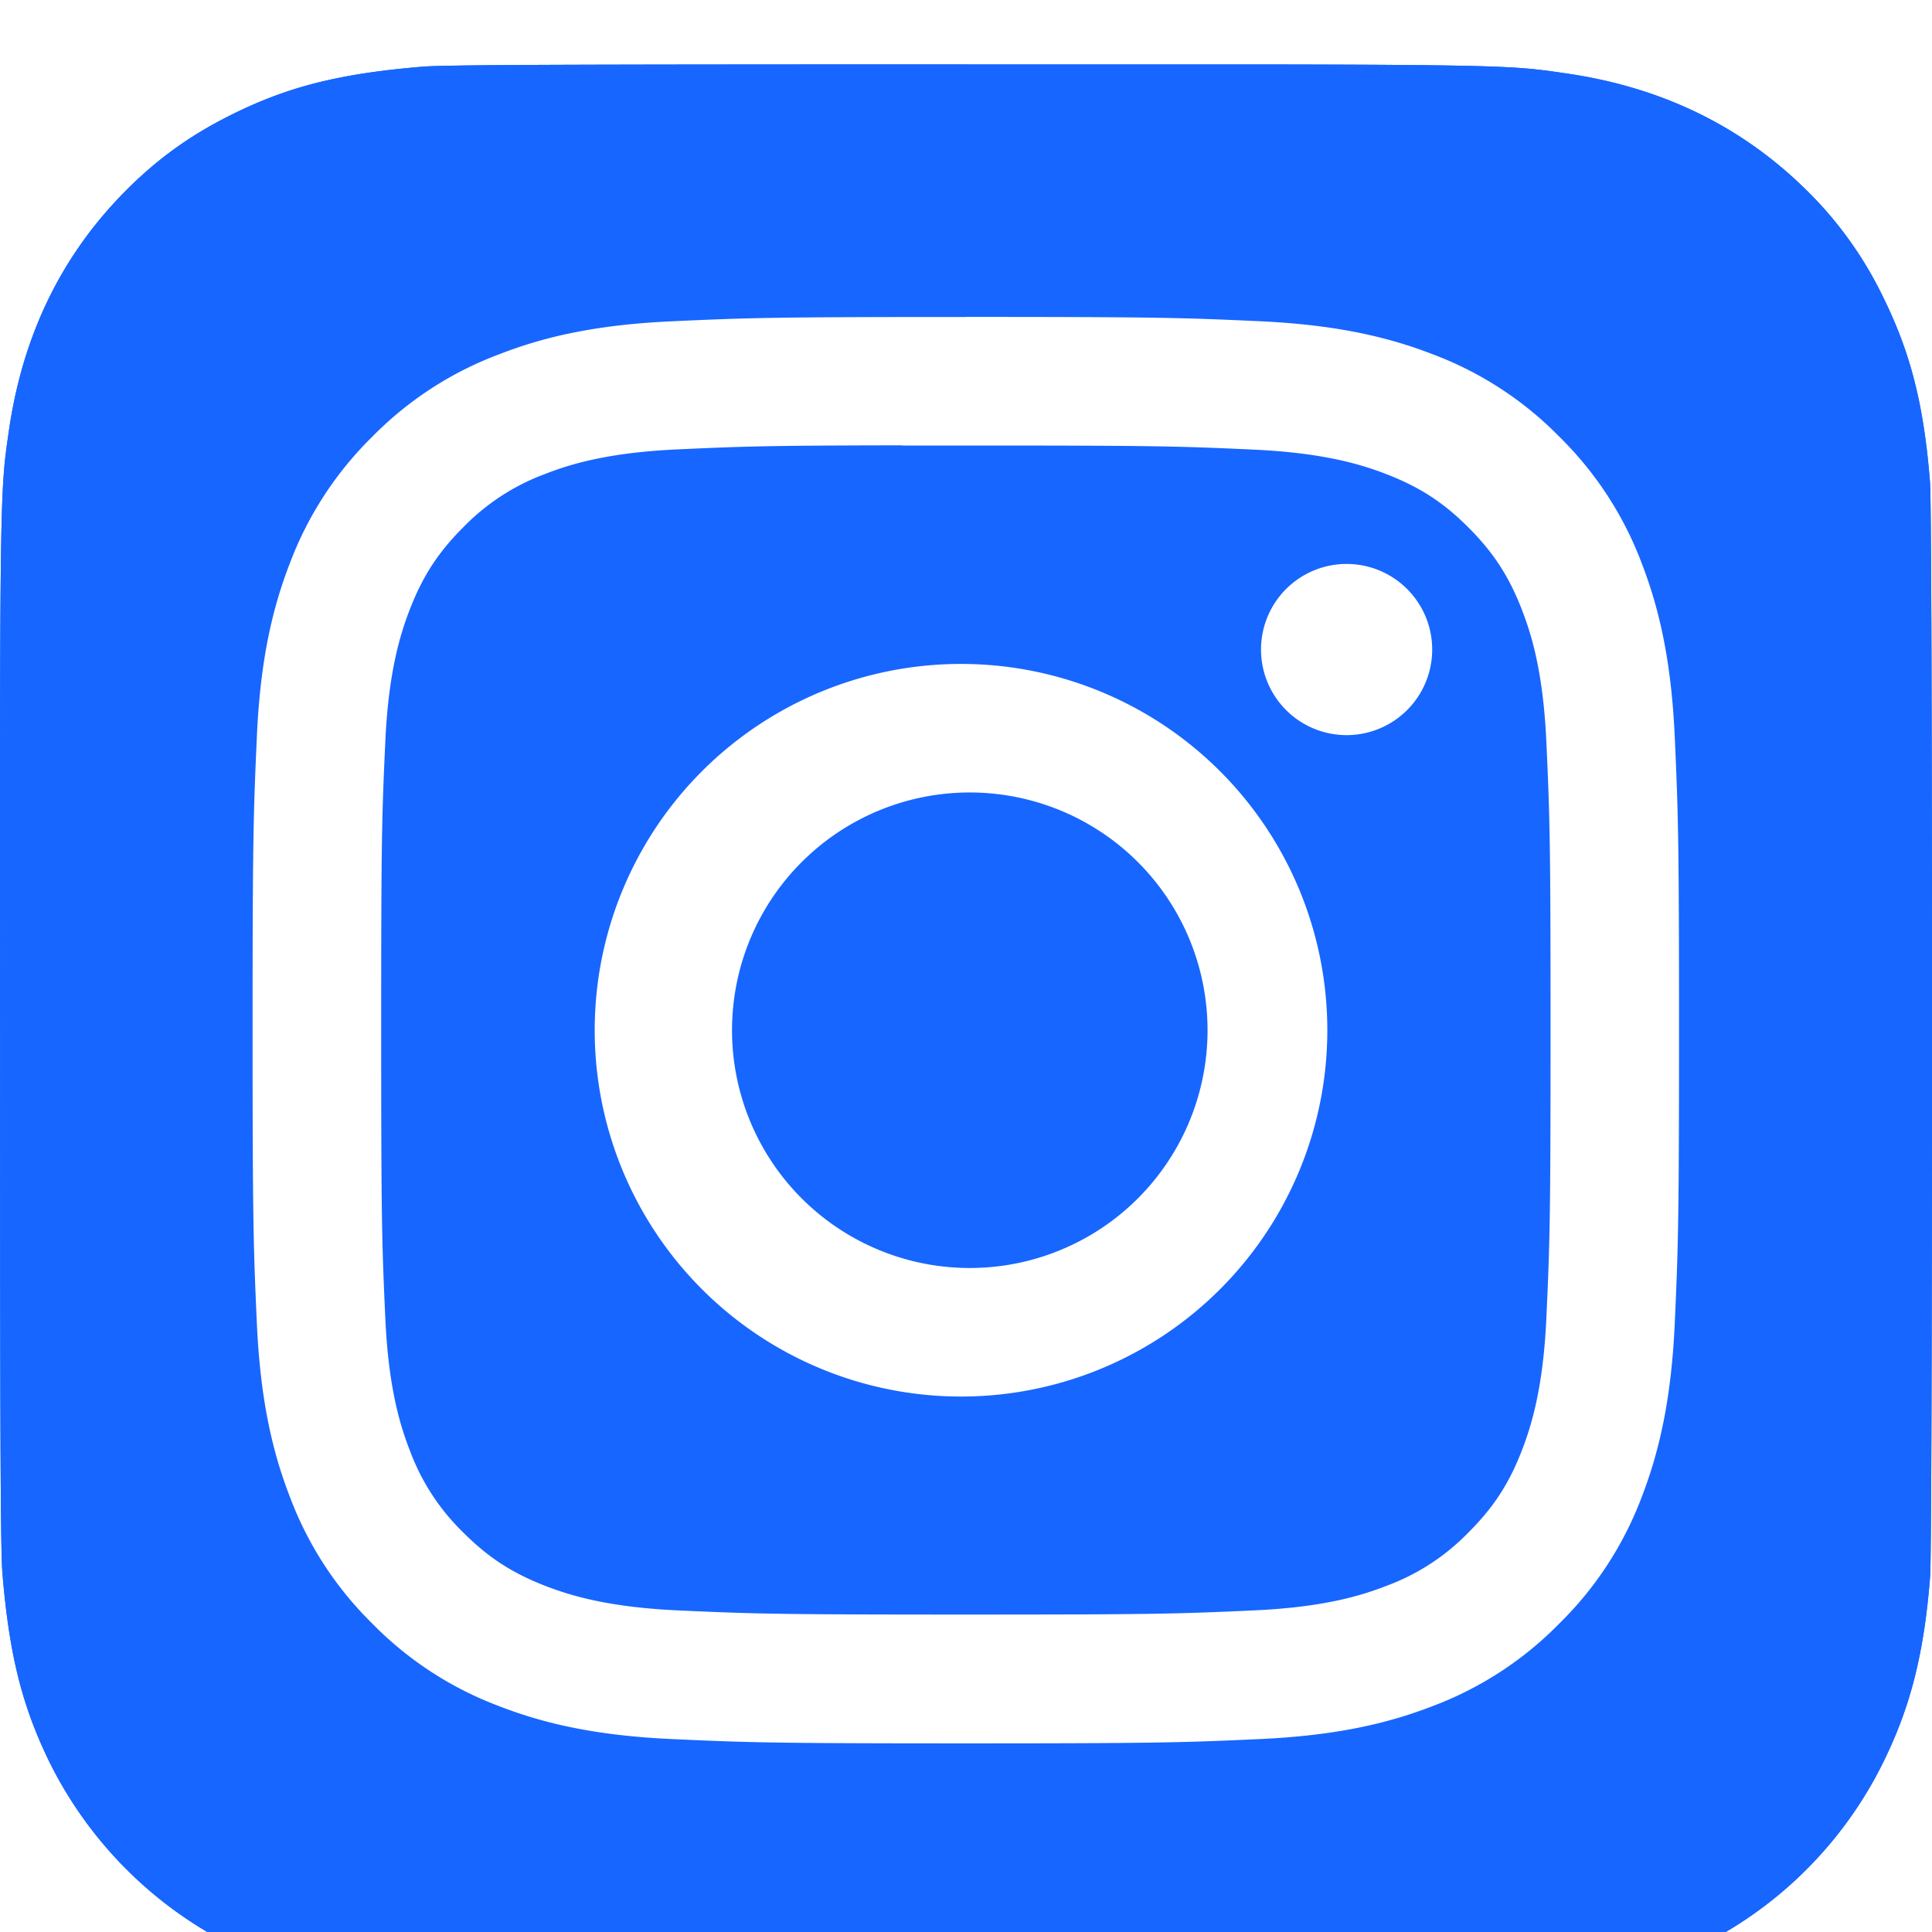
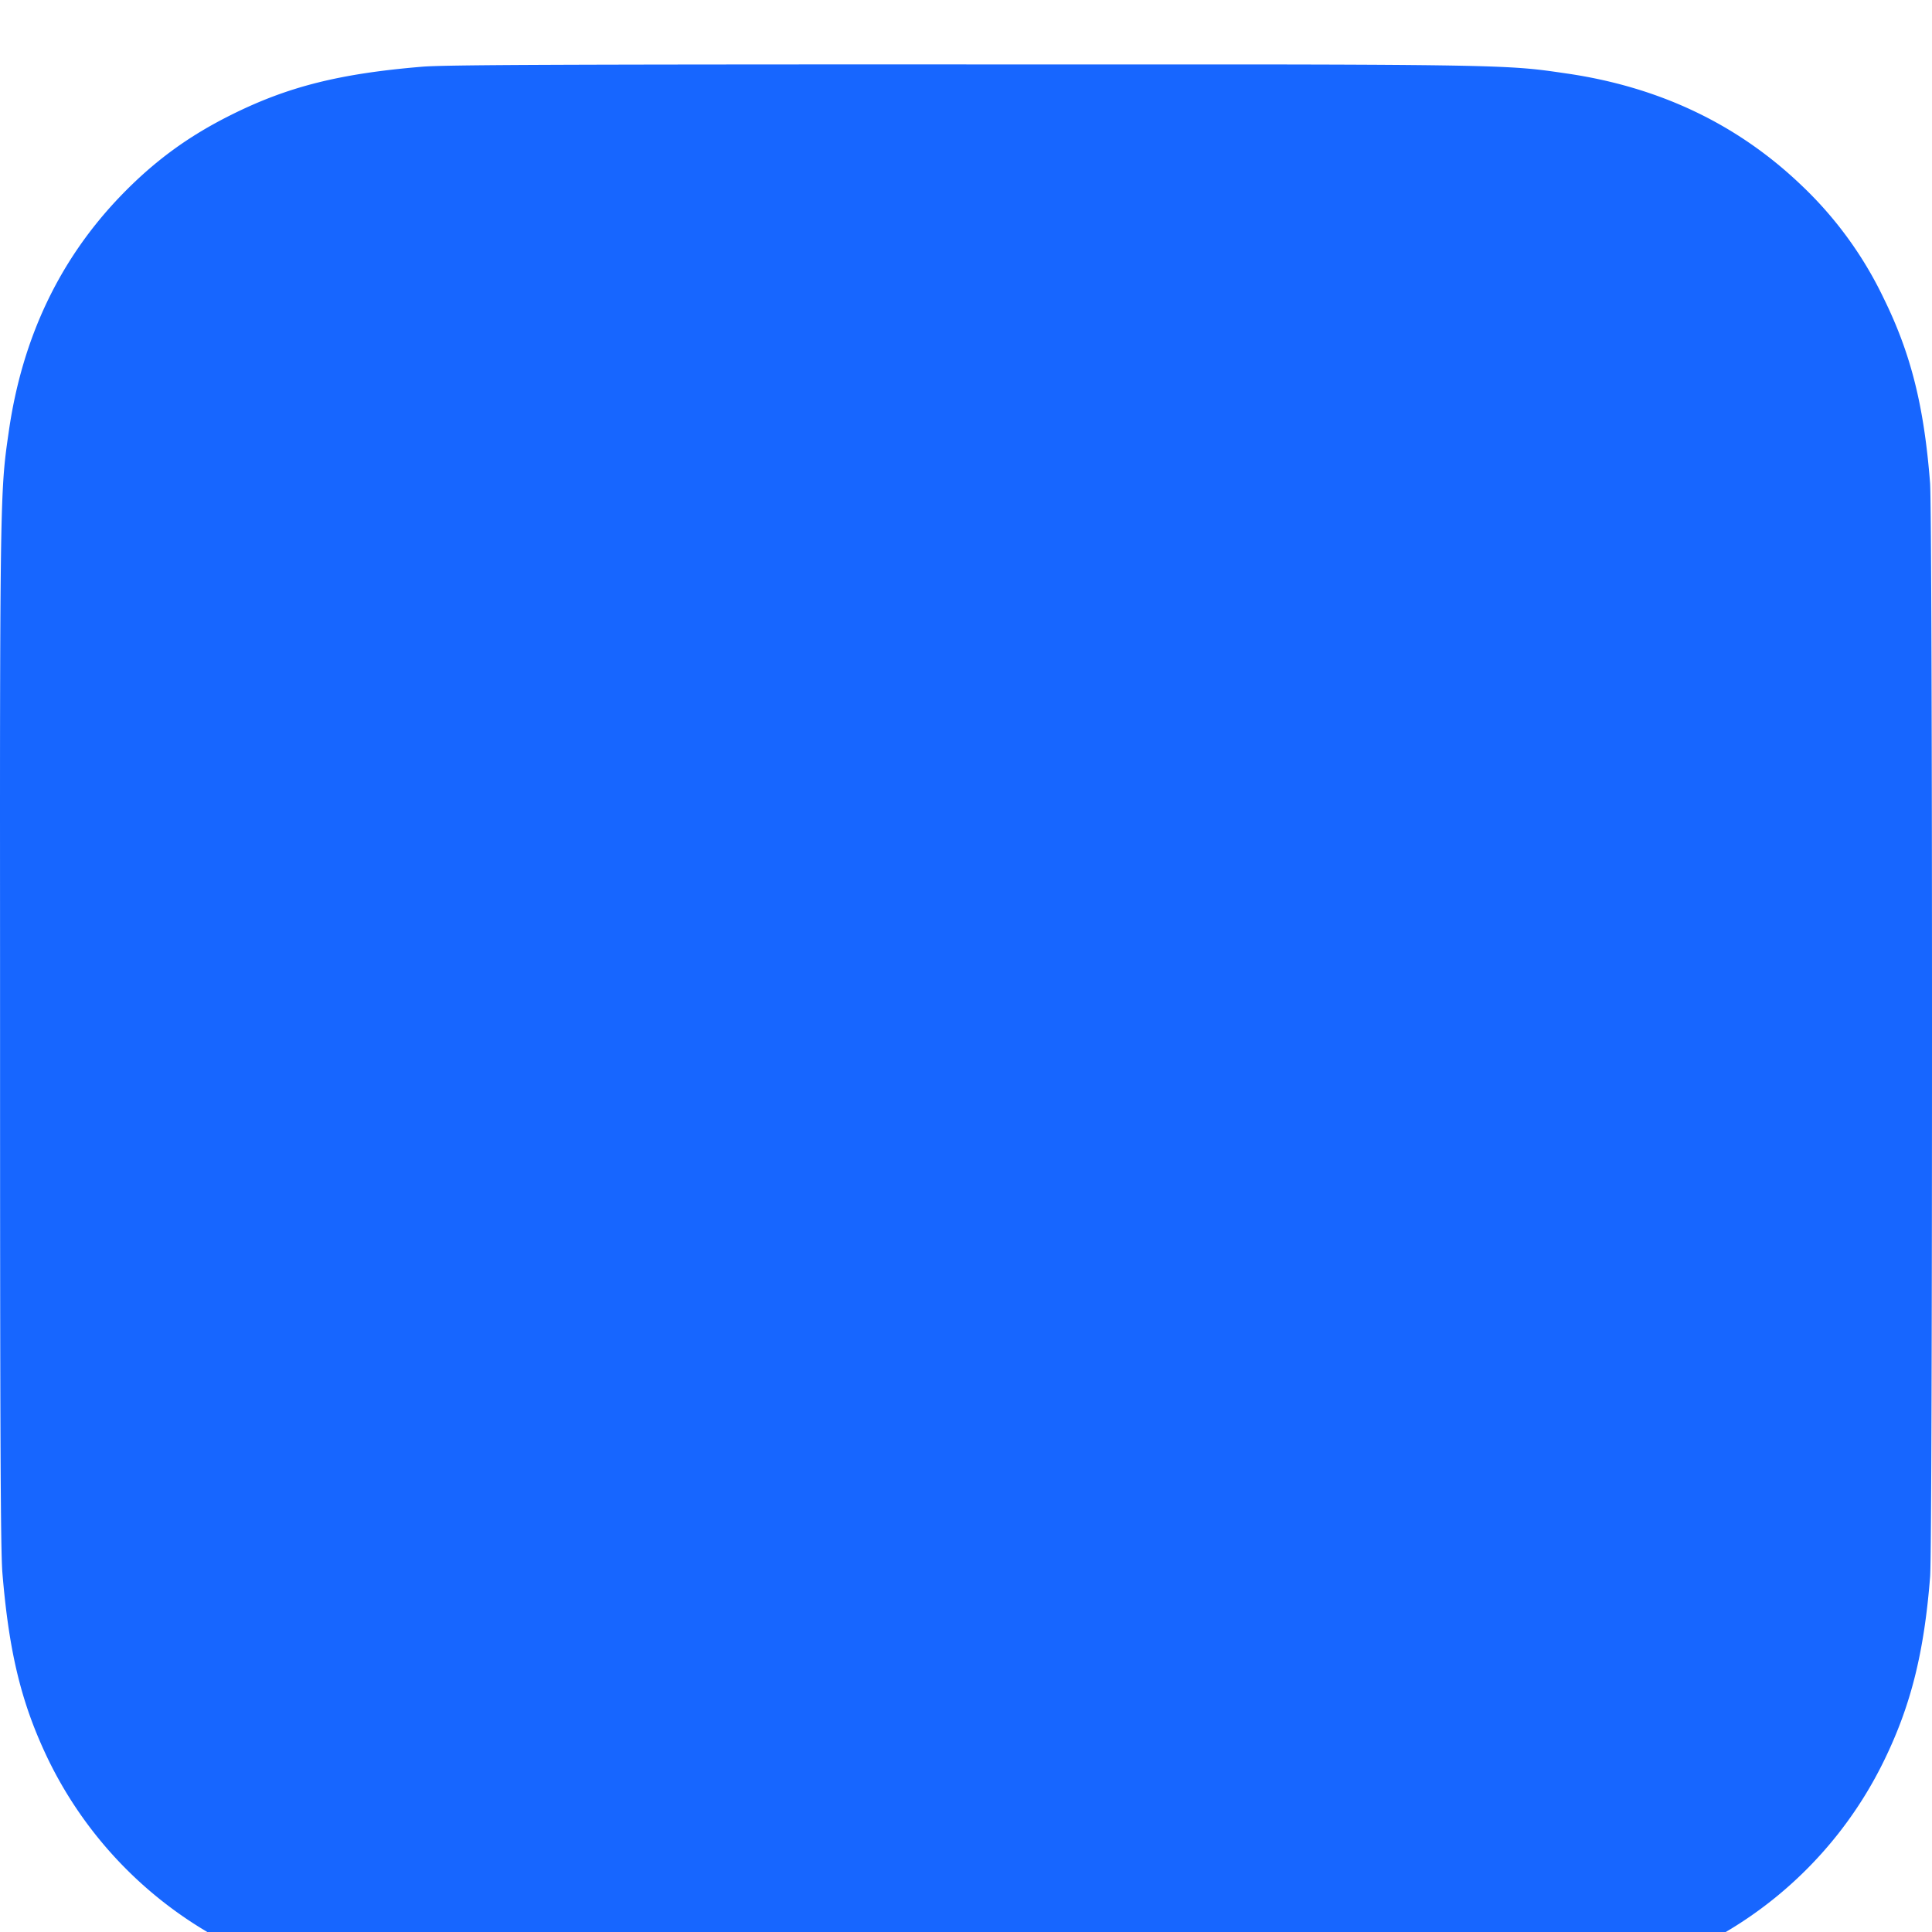
<svg xmlns="http://www.w3.org/2000/svg" width="30" height="30" viewBox="0 0 30 30" fill="none">
  <g filter="url(#a)">
    <path d="M15.005 0C8.743 0 6.91.006 6.555.036 5.27.143 4.47.346 3.599.779c-.671.333-1.201.72-1.724 1.262C.924 3.029.347 4.244.138 5.689c-.101.701-.131.844-.137 4.427-.002 1.194 0 2.766 0 4.874 0 6.257.007 8.087.037 8.442.104 1.25.3 2.038.715 2.898a6.319 6.319 0 0 0 4.096 3.346c.618.159 1.3.247 2.178.288.371.016 4.157.028 7.946.028 3.788 0 7.577-.005 7.94-.023 1.014-.048 1.604-.127 2.256-.296a6.281 6.281 0 0 0 4.095-3.352c.407-.84.614-1.657.707-2.842.02-.258.029-4.378.029-8.493s-.01-8.228-.03-8.486c-.094-1.204-.3-2.014-.721-2.87a5.945 5.945 0 0 0-1.284-1.76C26.973.924 25.759.347 24.313.139c-.7-.102-.84-.132-4.426-.138h-4.882Z" fill="#1766FF" />
-     <path d="M15.005 0C8.743 0 6.91.006 6.555.036 5.27.143 4.47.346 3.599.779c-.671.333-1.201.72-1.724 1.262C.924 3.029.347 4.244.138 5.689c-.101.701-.131.844-.137 4.427-.002 1.194 0 2.766 0 4.874 0 6.257.007 8.087.037 8.442.104 1.25.3 2.038.715 2.898a6.319 6.319 0 0 0 4.096 3.346c.618.159 1.3.247 2.178.288.371.016 4.157.028 7.946.028 3.788 0 7.577-.005 7.94-.023 1.014-.048 1.604-.127 2.256-.296a6.281 6.281 0 0 0 4.095-3.352c.407-.84.614-1.657.707-2.842.02-.258.029-4.378.029-8.493s-.01-8.228-.03-8.486c-.094-1.204-.3-2.014-.721-2.87a5.945 5.945 0 0 0-1.284-1.76C26.973.924 25.759.347 24.313.139c-.7-.102-.84-.132-4.426-.138h-4.882Z" fill="#1766FF" />
-     <path d="M14.998 3.922c-3.008 0-3.385.013-4.566.067-1.18.054-1.984.24-2.688.515A5.423 5.423 0 0 0 5.782 5.78a5.437 5.437 0 0 0-1.279 1.961c-.274.705-.461 1.51-.514 2.688-.053 1.182-.067 1.56-.067 4.567 0 3.008.014 3.384.067 4.566.055 1.179.241 1.983.515 2.688a5.427 5.427 0 0 0 1.277 1.961 5.424 5.424 0 0 0 1.961 1.279c.705.274 1.51.46 2.689.514 1.181.054 1.558.067 4.566.067s3.384-.013 4.566-.067c1.178-.054 1.984-.24 2.689-.514a5.42 5.42 0 0 0 1.96-1.279 5.437 5.437 0 0 0 1.279-1.961c.272-.705.459-1.51.514-2.688.053-1.181.067-1.558.067-4.566s-.014-3.385-.067-4.566c-.055-1.18-.242-1.984-.514-2.688a5.436 5.436 0 0 0-1.279-1.962 5.413 5.413 0 0 0-1.96-1.277c-.707-.274-1.512-.46-2.691-.515-1.181-.054-1.558-.067-4.566-.067h.003Zm-.993 1.996h.993c2.957 0 3.307.01 4.475.064 1.08.05 1.666.23 2.056.381.517.2.886.44 1.273.828.388.388.628.757.829 1.274.151.39.332.976.381 2.056.053 1.167.065 1.518.065 4.474 0 2.955-.012 3.306-.065 4.473-.05 1.08-.23 1.666-.381 2.056-.2.517-.441.885-.829 1.272a3.424 3.424 0 0 1-1.273.829c-.39.152-.976.332-2.056.381-1.167.053-1.518.065-4.475.065s-3.308-.012-4.475-.065c-1.08-.05-1.666-.23-2.057-.381-.516-.201-.886-.441-1.273-.829a3.433 3.433 0 0 1-.829-1.273c-.152-.39-.332-.976-.381-2.055-.053-1.168-.064-1.519-.064-4.476 0-2.958.01-3.306.064-4.474.049-1.08.23-1.666.381-2.056.2-.517.441-.886.829-1.274a3.437 3.437 0 0 1 1.273-.829c.39-.152.977-.332 2.057-.381 1.021-.047 1.417-.06 3.482-.063v.003Zm6.905 1.839a1.329 1.329 0 1 0 0 2.658 1.329 1.329 0 0 0 0-2.658ZM14.998 9.31a5.688 5.688 0 1 0 0 11.375 5.688 5.688 0 0 0 0-11.375Zm0 1.996a3.692 3.692 0 1 1 0 7.383 3.692 3.692 0 0 1 0-7.383Z" fill="#fff" />
  </g>
  <defs>
    <filter id="a" x="0" y="0" width="30" height="30.992" filterUnits="userSpaceOnUse" color-interpolation-filters="sRGB">
      <feFlood flood-opacity="0" result="BackgroundImageFix" />
      <feBlend mode="normal" in="SourceGraphic" in2="BackgroundImageFix" result="shape" />
      <feColorMatrix in="SourceAlpha" type="matrix" values="0 0 0 0 0 0 0 0 0 0 0 0 0 0 0 0 0 0 127 0" result="hardAlpha" />
      <feOffset dy="1" />
      <feGaussianBlur stdDeviation=".5" />
      <feComposite in2="hardAlpha" operator="arithmetic" k2="-1" k3="1" />
      <feColorMatrix type="matrix" values="0 0 0 0 0 0 0 0 0 0 0 0 0 0 0 0 0 0 0.25 0" />
      <feBlend mode="normal" in2="shape" result="effect1_innerShadow_1954_504" />
    </filter>
  </defs>
</svg>